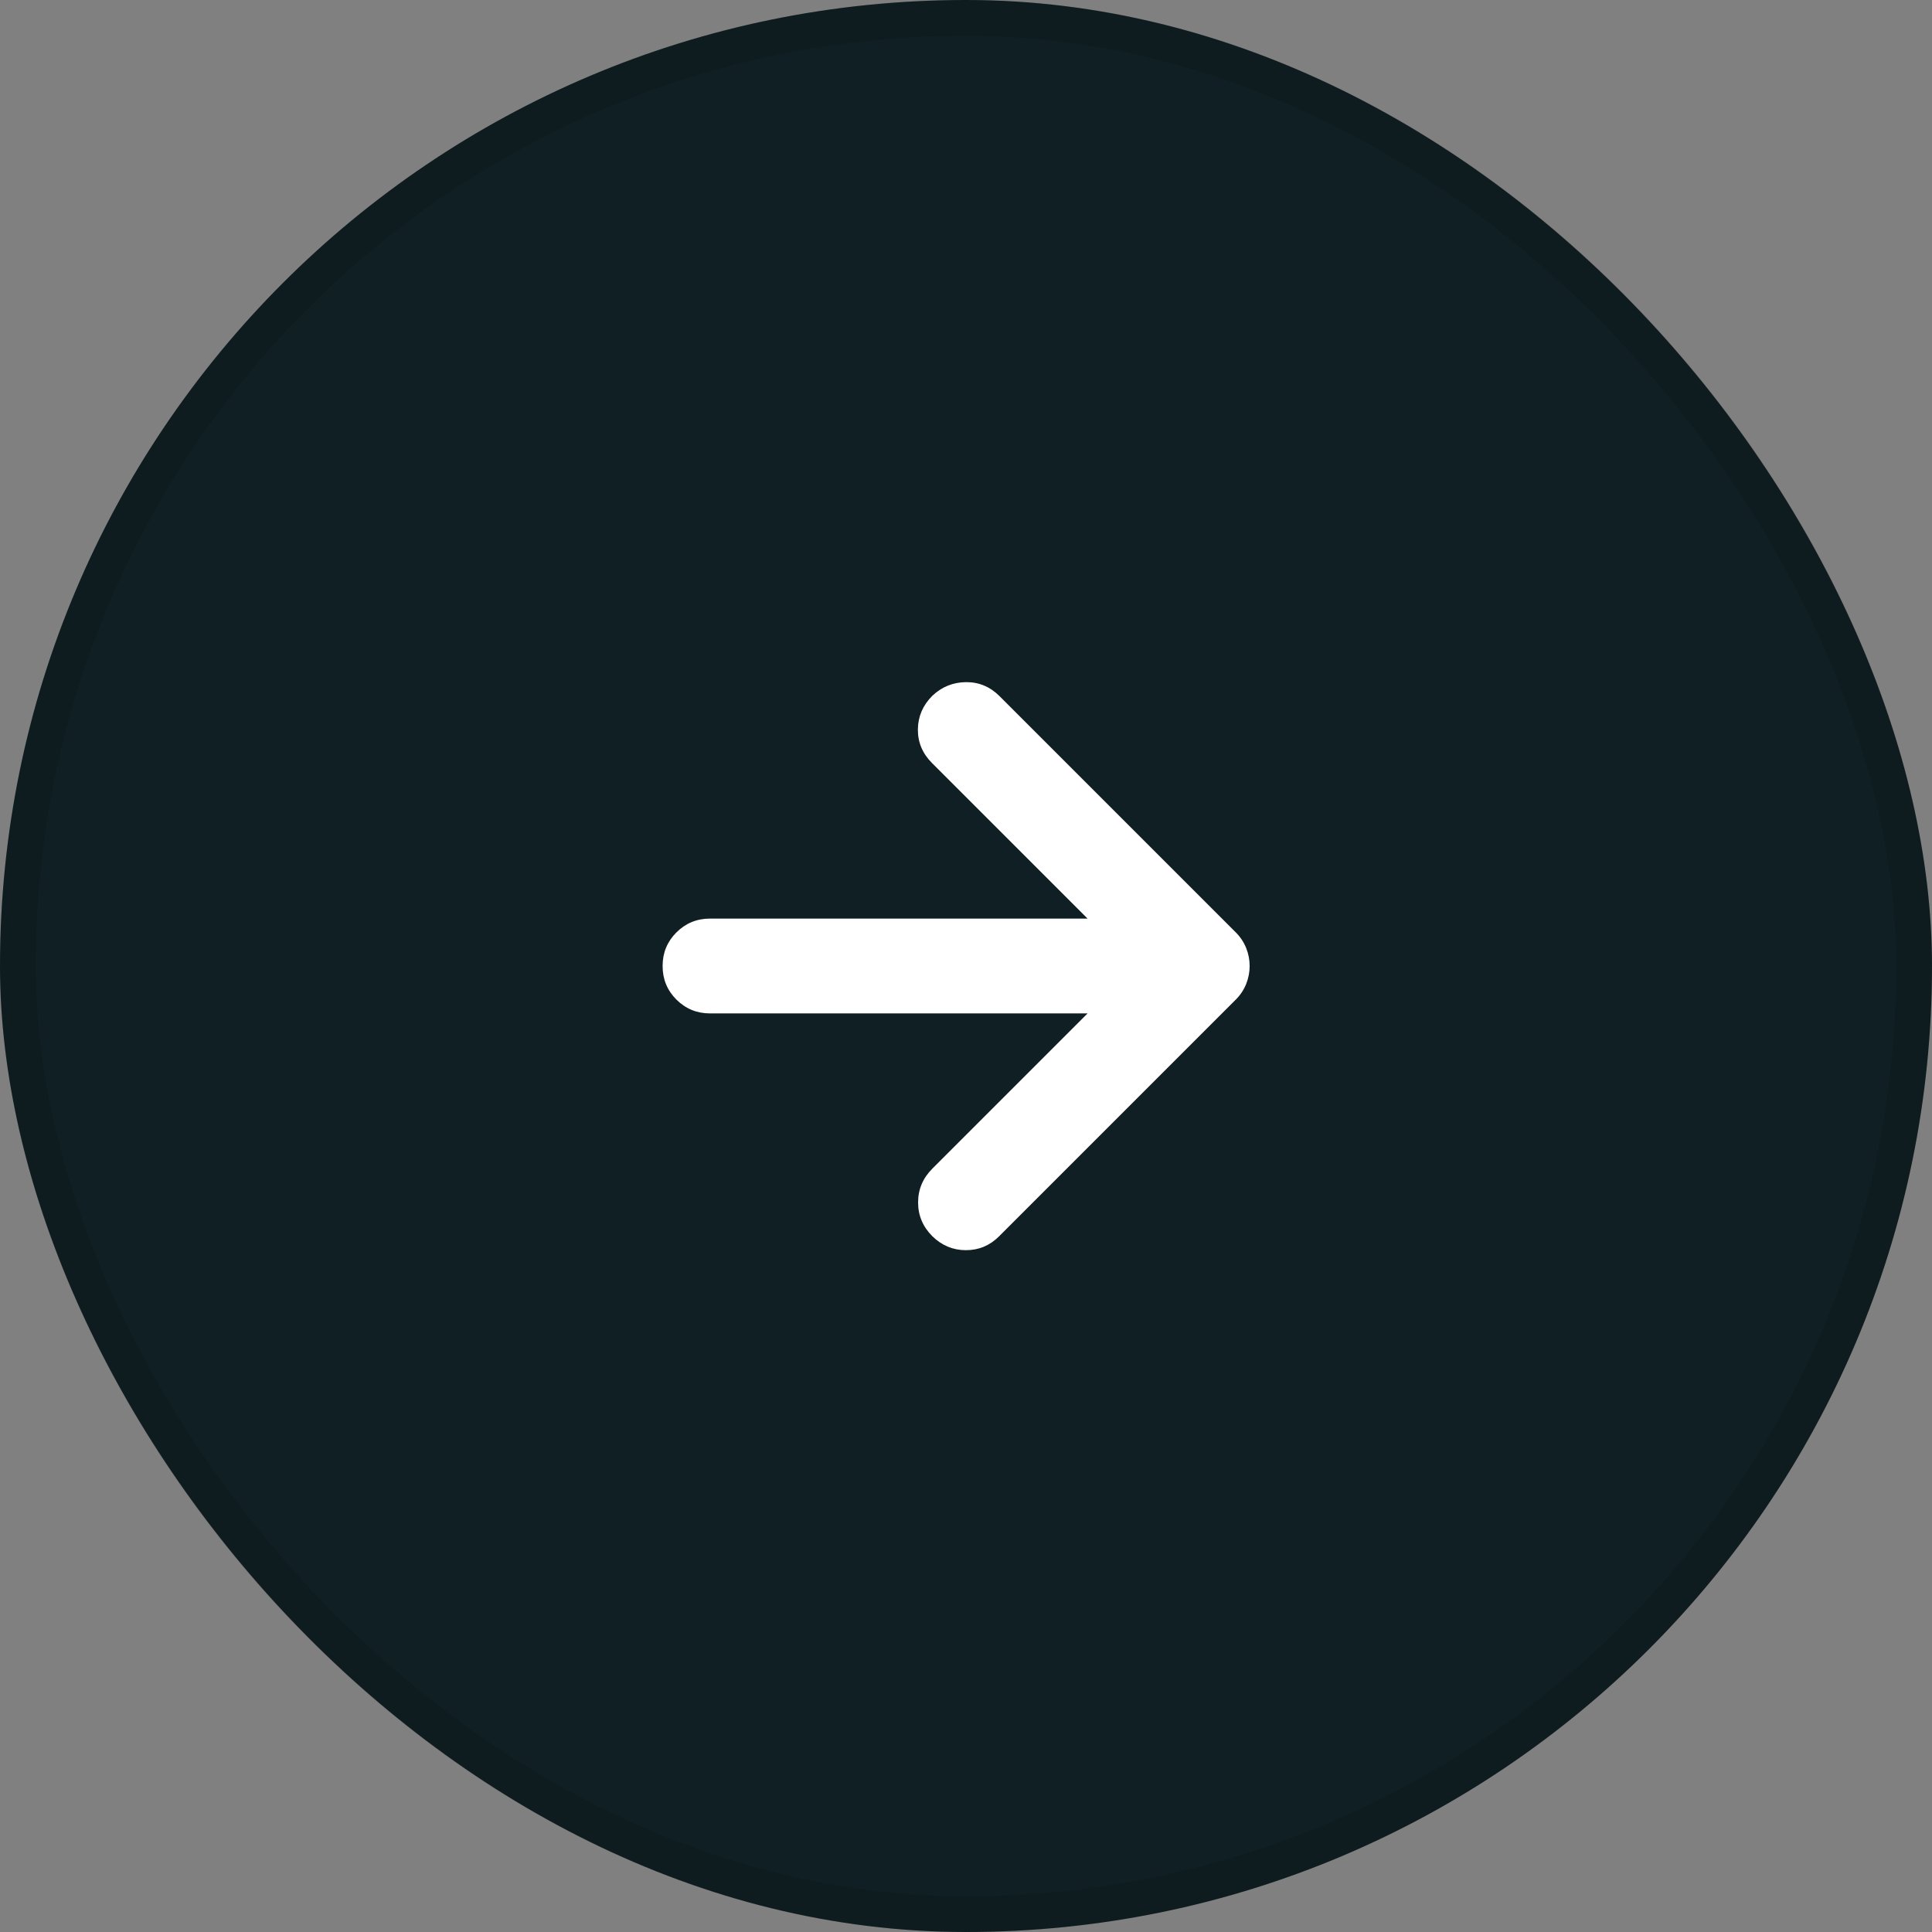
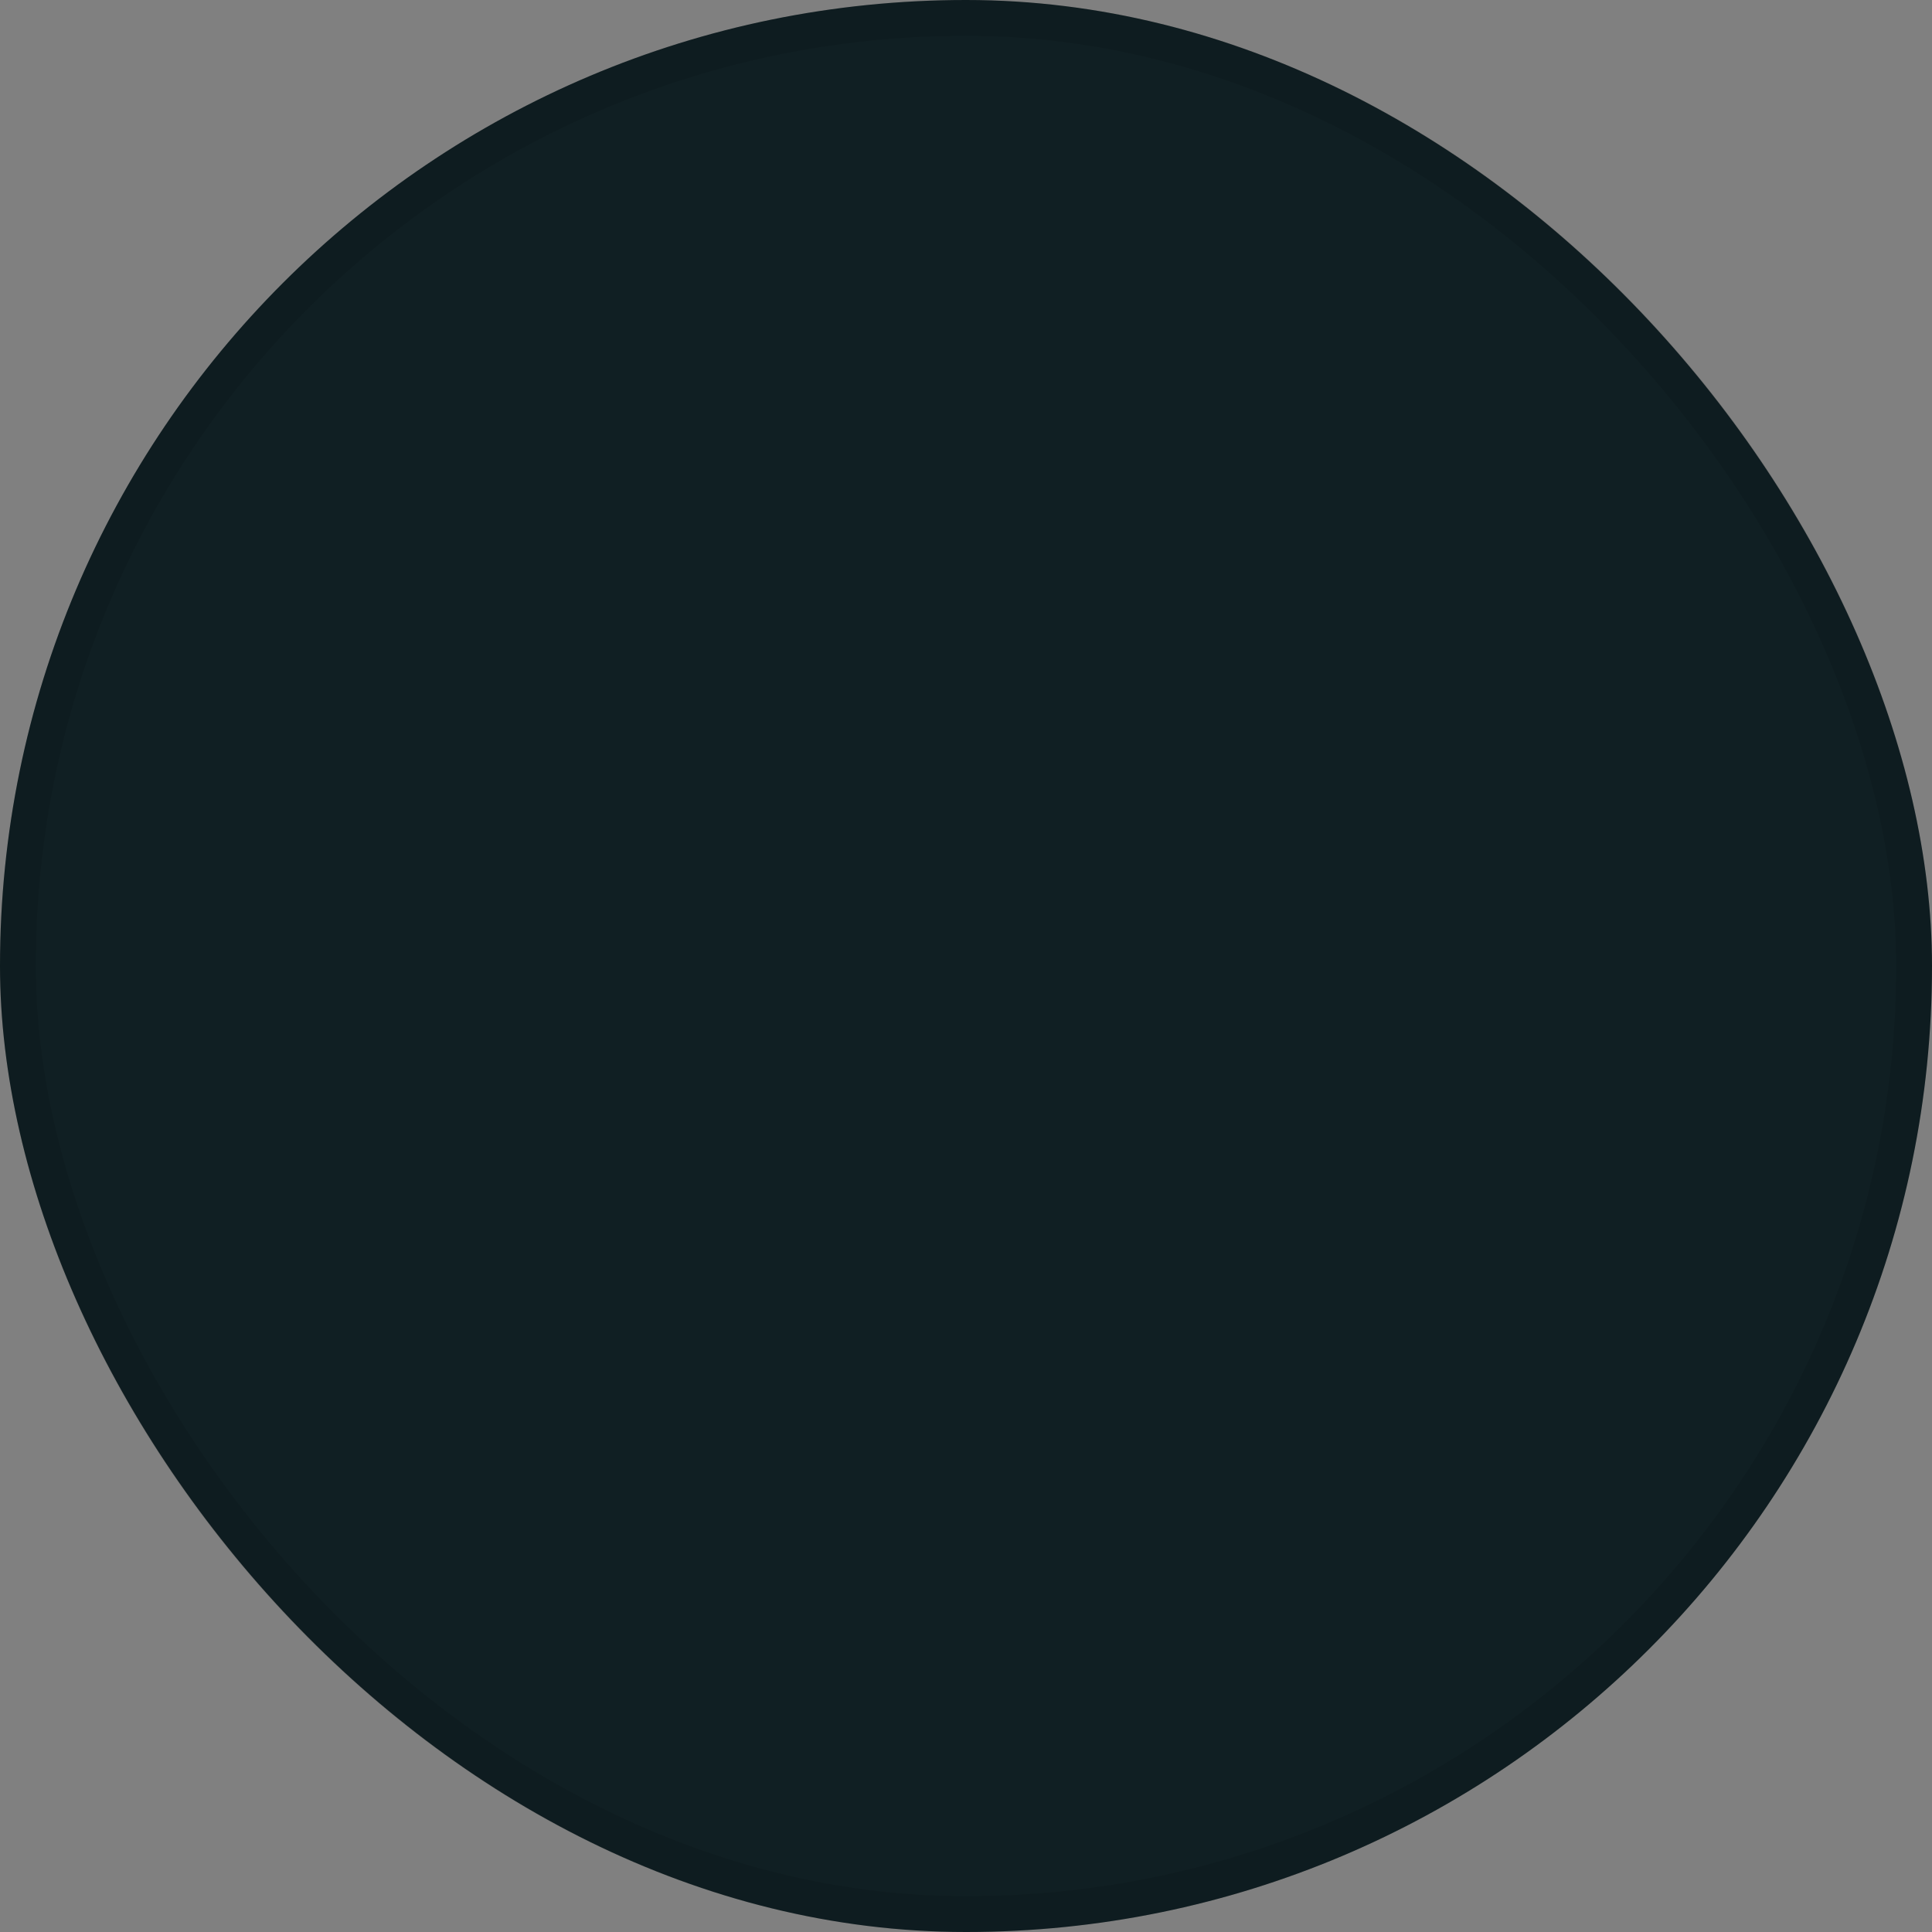
<svg xmlns="http://www.w3.org/2000/svg" width="54" height="54" viewBox="0 0 54 54" fill="none">
  <rect x="0" y="0" width="54" height="54" fill="#808080" stroke="none" />
  <rect width="54" height="54" rx="27" fill="#101F23" />
  <rect x="0.5" y="0.5" width="53" height="53" rx="26.5" stroke="black" stroke-opacity="0.1" />
  <mask id="mask0_4873_964" style="mask-type:alpha" maskUnits="userSpaceOnUse" x="15" y="15" width="24" height="24">
-     <rect x="15" y="15" width="24" height="24" fill="#D9D9D9" />
-   </mask>
+     </mask>
  <g mask="url(#mask0_4873_964)">
-     <path d="M30.398 28.325H19.845C19.477 28.325 19.164 28.196 18.906 27.939C18.648 27.681 18.52 27.368 18.52 27C18.52 26.632 18.648 26.319 18.906 26.061C19.164 25.804 19.477 25.675 19.845 25.675H30.398L26.049 21.326C25.783 21.06 25.652 20.747 25.655 20.386C25.659 20.025 25.794 19.712 26.06 19.446C26.326 19.196 26.639 19.07 27 19.066C27.361 19.063 27.674 19.194 27.94 19.46L34.54 26.06C34.668 26.188 34.765 26.334 34.831 26.498C34.896 26.662 34.928 26.829 34.928 27C34.928 27.171 34.896 27.338 34.831 27.502C34.765 27.666 34.668 27.812 34.54 27.94L27.926 34.554C27.667 34.813 27.358 34.943 26.998 34.943C26.639 34.943 26.326 34.813 26.06 34.554C25.794 34.288 25.661 33.973 25.661 33.609C25.661 33.244 25.794 32.929 26.06 32.663L30.398 28.325Z" fill="white" />
+     <path d="M30.398 28.325H19.845C19.477 28.325 19.164 28.196 18.906 27.939C18.648 27.681 18.52 27.368 18.52 27C19.164 25.804 19.477 25.675 19.845 25.675H30.398L26.049 21.326C25.783 21.06 25.652 20.747 25.655 20.386C25.659 20.025 25.794 19.712 26.06 19.446C26.326 19.196 26.639 19.07 27 19.066C27.361 19.063 27.674 19.194 27.94 19.46L34.54 26.06C34.668 26.188 34.765 26.334 34.831 26.498C34.896 26.662 34.928 26.829 34.928 27C34.928 27.171 34.896 27.338 34.831 27.502C34.765 27.666 34.668 27.812 34.54 27.94L27.926 34.554C27.667 34.813 27.358 34.943 26.998 34.943C26.639 34.943 26.326 34.813 26.06 34.554C25.794 34.288 25.661 33.973 25.661 33.609C25.661 33.244 25.794 32.929 26.06 32.663L30.398 28.325Z" fill="white" />
  </g>
</svg>